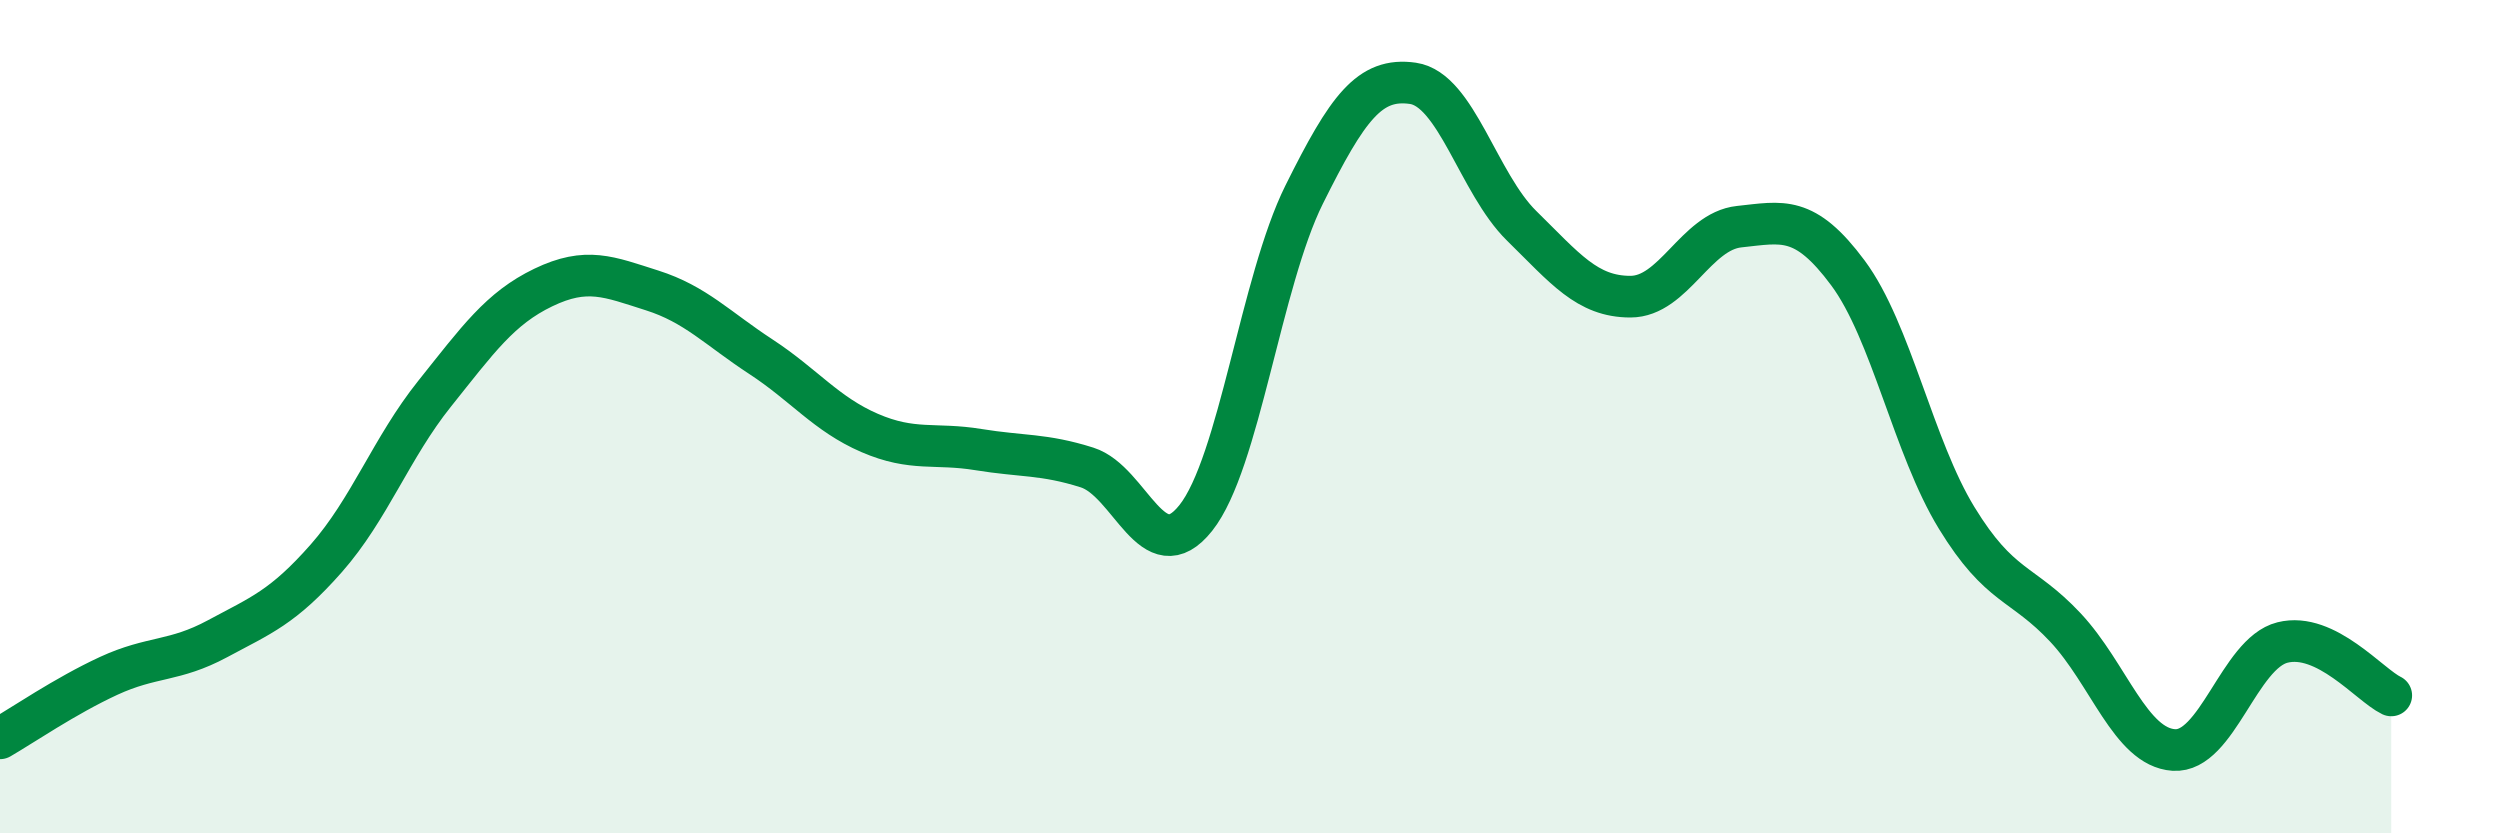
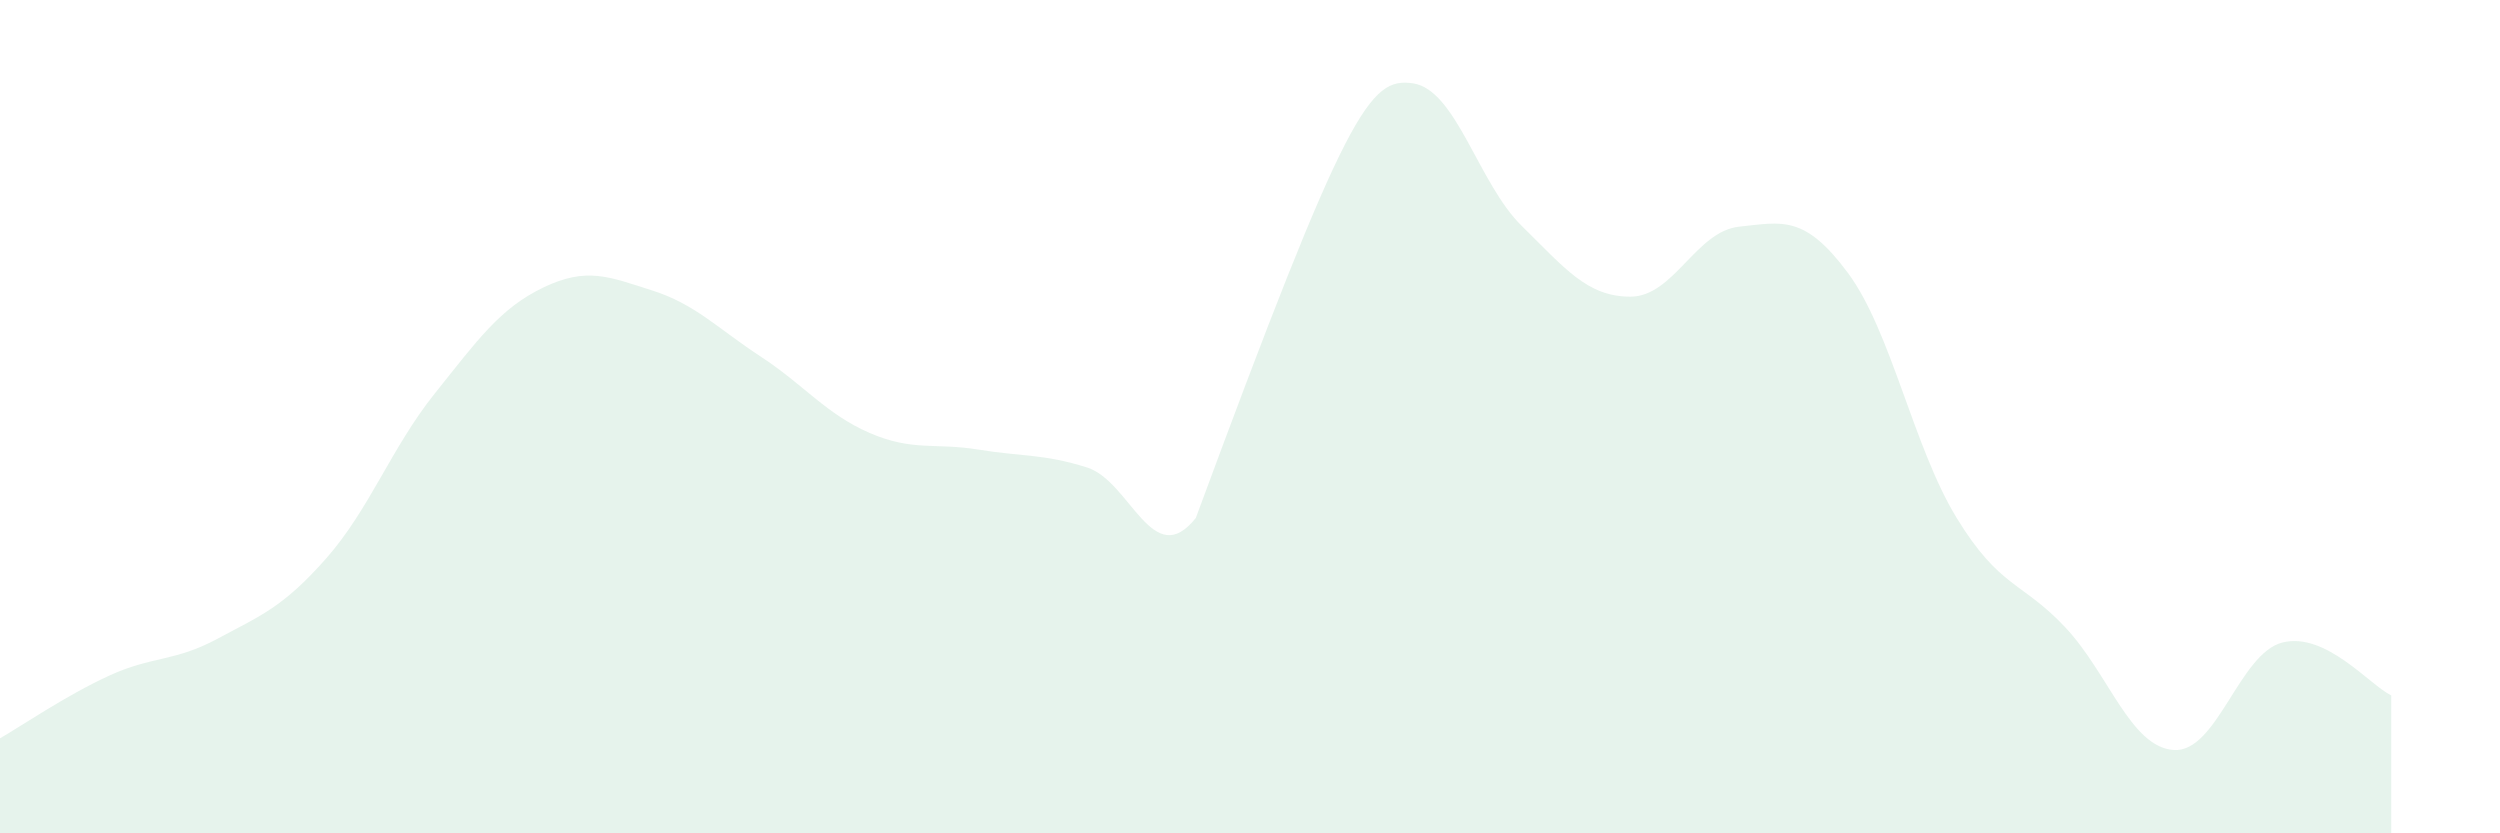
<svg xmlns="http://www.w3.org/2000/svg" width="60" height="20" viewBox="0 0 60 20">
-   <path d="M 0,17.72 C 0.52,17.42 1.57,16.7 2.61,16.22 C 3.65,15.74 4.18,15.89 5.22,15.33 C 6.26,14.77 6.79,14.58 7.83,13.4 C 8.87,12.22 9.39,10.75 10.43,9.45 C 11.47,8.15 12,7.4 13.04,6.9 C 14.08,6.4 14.61,6.64 15.65,6.97 C 16.69,7.3 17.22,7.88 18.26,8.56 C 19.3,9.24 19.83,9.94 20.87,10.39 C 21.91,10.84 22.44,10.62 23.48,10.79 C 24.52,10.96 25.05,10.89 26.09,11.22 C 27.13,11.55 27.66,13.74 28.7,12.43 C 29.74,11.12 30.26,6.76 31.3,4.67 C 32.34,2.58 32.87,1.85 33.91,2 C 34.95,2.15 35.48,4.4 36.52,5.42 C 37.56,6.44 38.09,7.12 39.13,7.12 C 40.17,7.12 40.7,5.55 41.74,5.44 C 42.78,5.33 43.31,5.15 44.35,6.55 C 45.39,7.95 45.92,10.73 46.96,12.43 C 48,14.13 48.53,13.95 49.57,15.06 C 50.61,16.17 51.13,17.93 52.17,18 C 53.21,18.07 53.74,15.68 54.78,15.42 C 55.82,15.16 56.87,16.44 57.39,16.69L57.39 20L0 20Z" fill="#008740" opacity="0.1" stroke-linecap="round" stroke-linejoin="round" />
-   <path d="M 0,17.72 C 0.52,17.42 1.57,16.7 2.61,16.22 C 3.65,15.74 4.18,15.89 5.22,15.33 C 6.26,14.77 6.79,14.58 7.83,13.4 C 8.87,12.22 9.39,10.75 10.43,9.45 C 11.47,8.15 12,7.4 13.04,6.9 C 14.08,6.4 14.61,6.64 15.65,6.97 C 16.69,7.3 17.22,7.88 18.26,8.56 C 19.3,9.24 19.83,9.94 20.87,10.39 C 21.91,10.84 22.44,10.62 23.48,10.79 C 24.52,10.96 25.05,10.89 26.09,11.22 C 27.13,11.55 27.66,13.74 28.7,12.43 C 29.74,11.12 30.26,6.76 31.3,4.67 C 32.34,2.58 32.87,1.85 33.91,2 C 34.95,2.15 35.48,4.4 36.52,5.42 C 37.56,6.44 38.09,7.12 39.13,7.12 C 40.17,7.12 40.7,5.55 41.74,5.44 C 42.78,5.33 43.31,5.15 44.35,6.55 C 45.39,7.95 45.92,10.73 46.96,12.43 C 48,14.13 48.53,13.95 49.57,15.06 C 50.61,16.17 51.13,17.93 52.17,18 C 53.21,18.07 53.74,15.68 54.78,15.42 C 55.82,15.16 56.87,16.44 57.39,16.69" stroke="#008740" stroke-width="1" fill="none" stroke-linecap="round" stroke-linejoin="round" />
+   <path d="M 0,17.72 C 0.52,17.42 1.57,16.7 2.61,16.22 C 3.65,15.74 4.18,15.89 5.22,15.33 C 6.26,14.77 6.79,14.58 7.83,13.4 C 8.87,12.22 9.39,10.75 10.43,9.45 C 11.47,8.15 12,7.4 13.04,6.9 C 14.08,6.4 14.61,6.64 15.65,6.97 C 16.69,7.3 17.22,7.88 18.26,8.56 C 19.3,9.24 19.83,9.94 20.87,10.39 C 21.91,10.84 22.44,10.62 23.48,10.79 C 24.52,10.96 25.05,10.89 26.09,11.22 C 27.13,11.55 27.66,13.74 28.7,12.43 C 32.34,2.58 32.87,1.85 33.91,2 C 34.95,2.15 35.48,4.4 36.52,5.42 C 37.56,6.44 38.09,7.12 39.13,7.12 C 40.17,7.12 40.7,5.55 41.74,5.44 C 42.78,5.33 43.31,5.15 44.35,6.55 C 45.39,7.95 45.92,10.73 46.96,12.43 C 48,14.13 48.53,13.95 49.57,15.06 C 50.61,16.17 51.13,17.93 52.17,18 C 53.21,18.07 53.74,15.68 54.78,15.42 C 55.82,15.16 56.87,16.44 57.39,16.69L57.39 20L0 20Z" fill="#008740" opacity="0.1" stroke-linecap="round" stroke-linejoin="round" />
</svg>